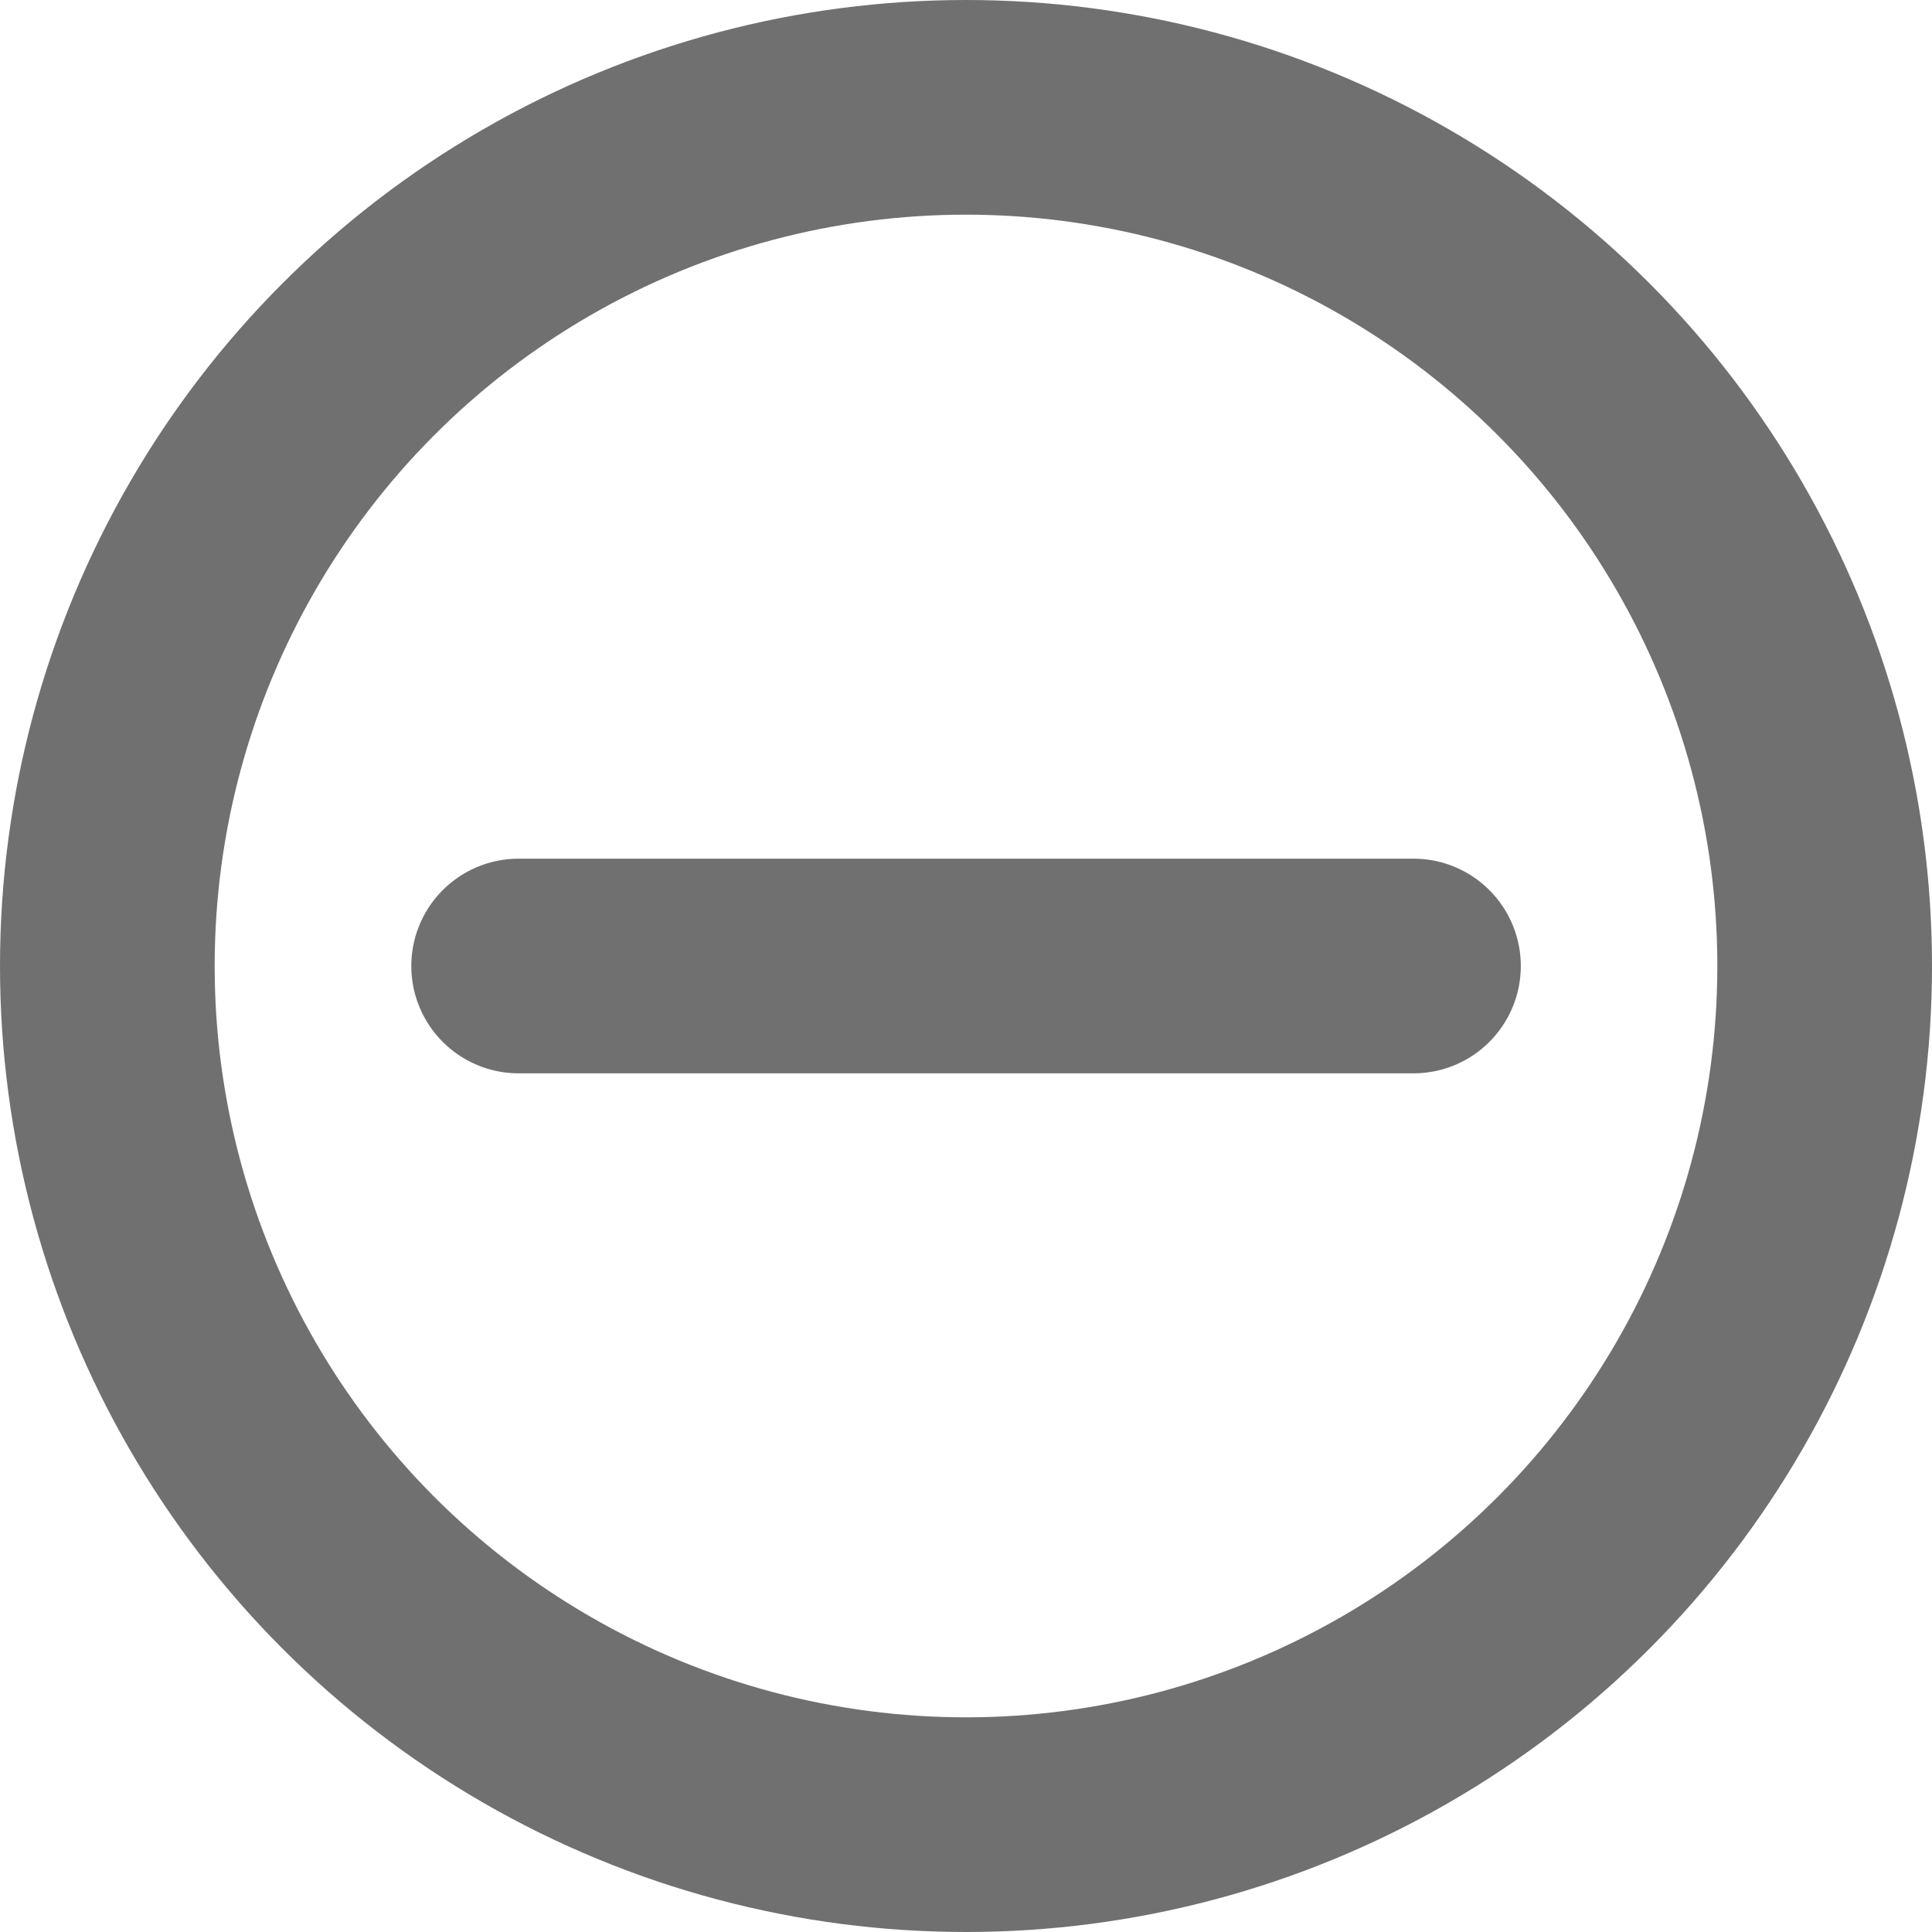
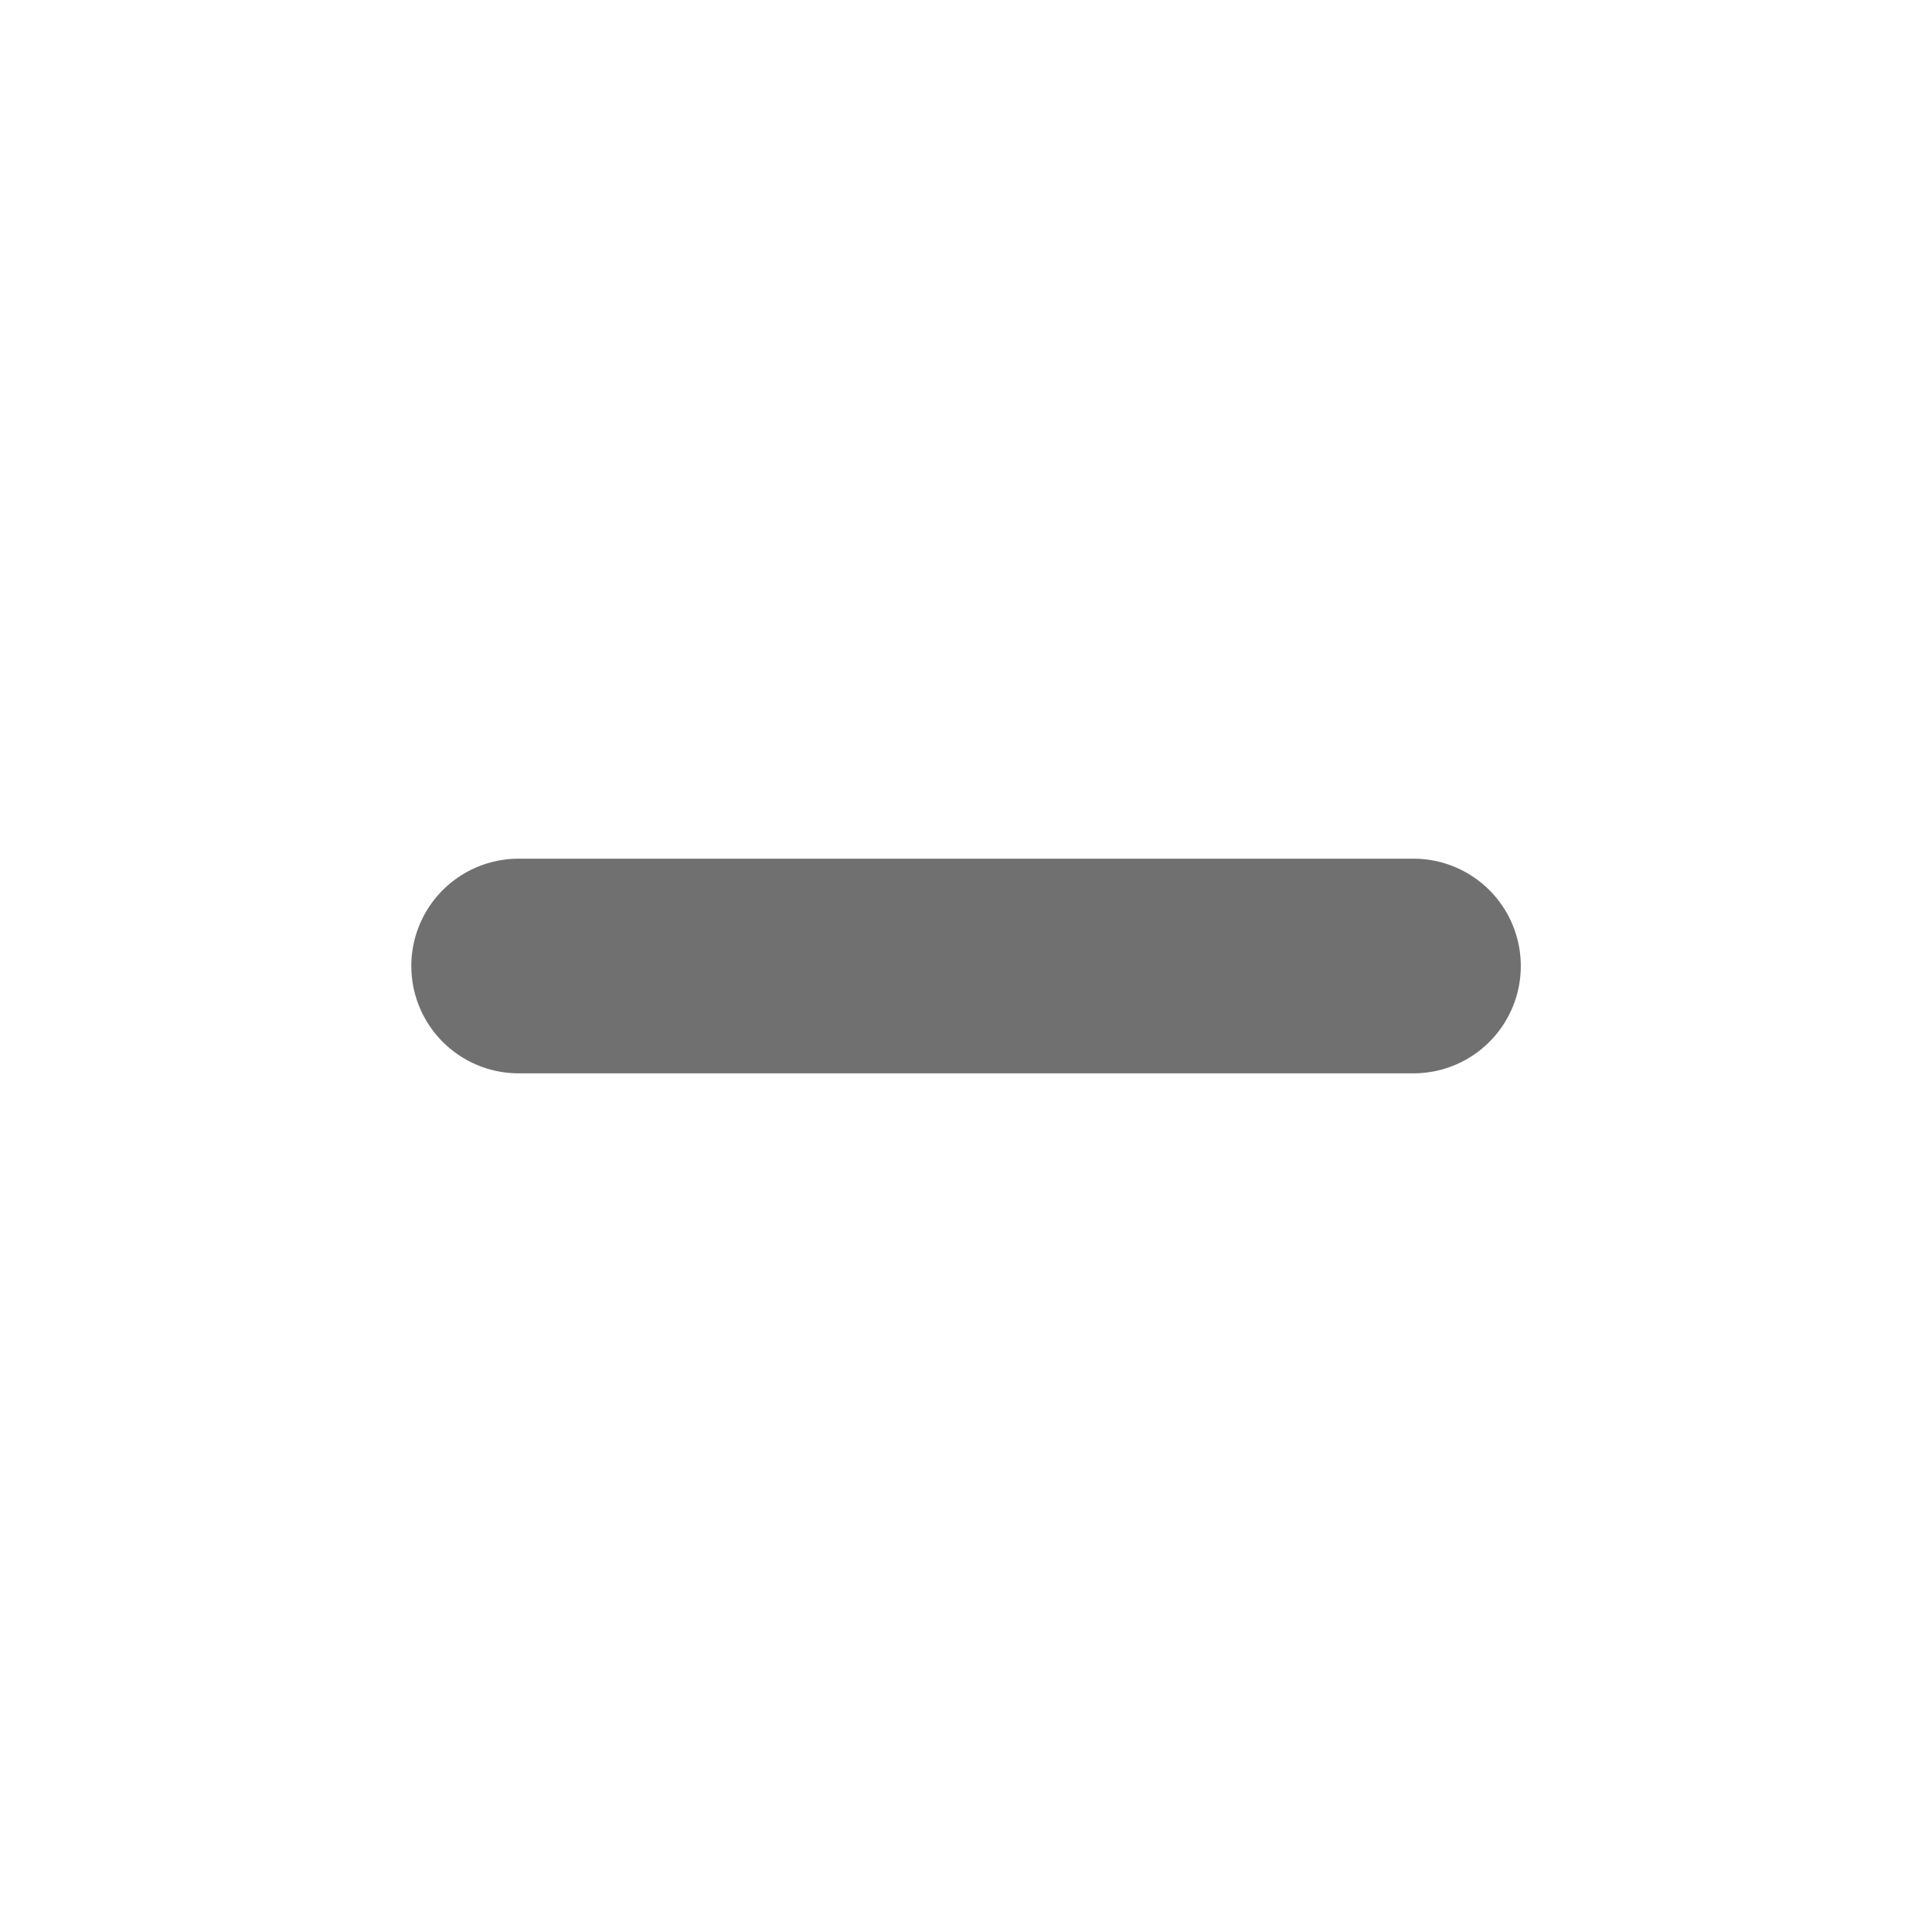
<svg xmlns="http://www.w3.org/2000/svg" width="18" height="18" viewBox="0 0 18 18">
  <g id="Gruppe_1205" data-name="Gruppe 1205" transform="translate(-356 -246)">
    <line id="Linie_719" data-name="Linie 719" y2="8.337" transform="translate(360.832 255) rotate(-90)" fill="none" stroke="#707070" stroke-linecap="round" stroke-width="2" />
    <g id="Ellipse_303" data-name="Ellipse 303" transform="translate(356 246)" fill="none" stroke="#707070" stroke-width="2">
-       <circle cx="9" cy="9" r="9" stroke="none" />
-       <circle cx="9" cy="9" r="8" fill="none" />
-     </g>
+       </g>
  </g>
</svg>